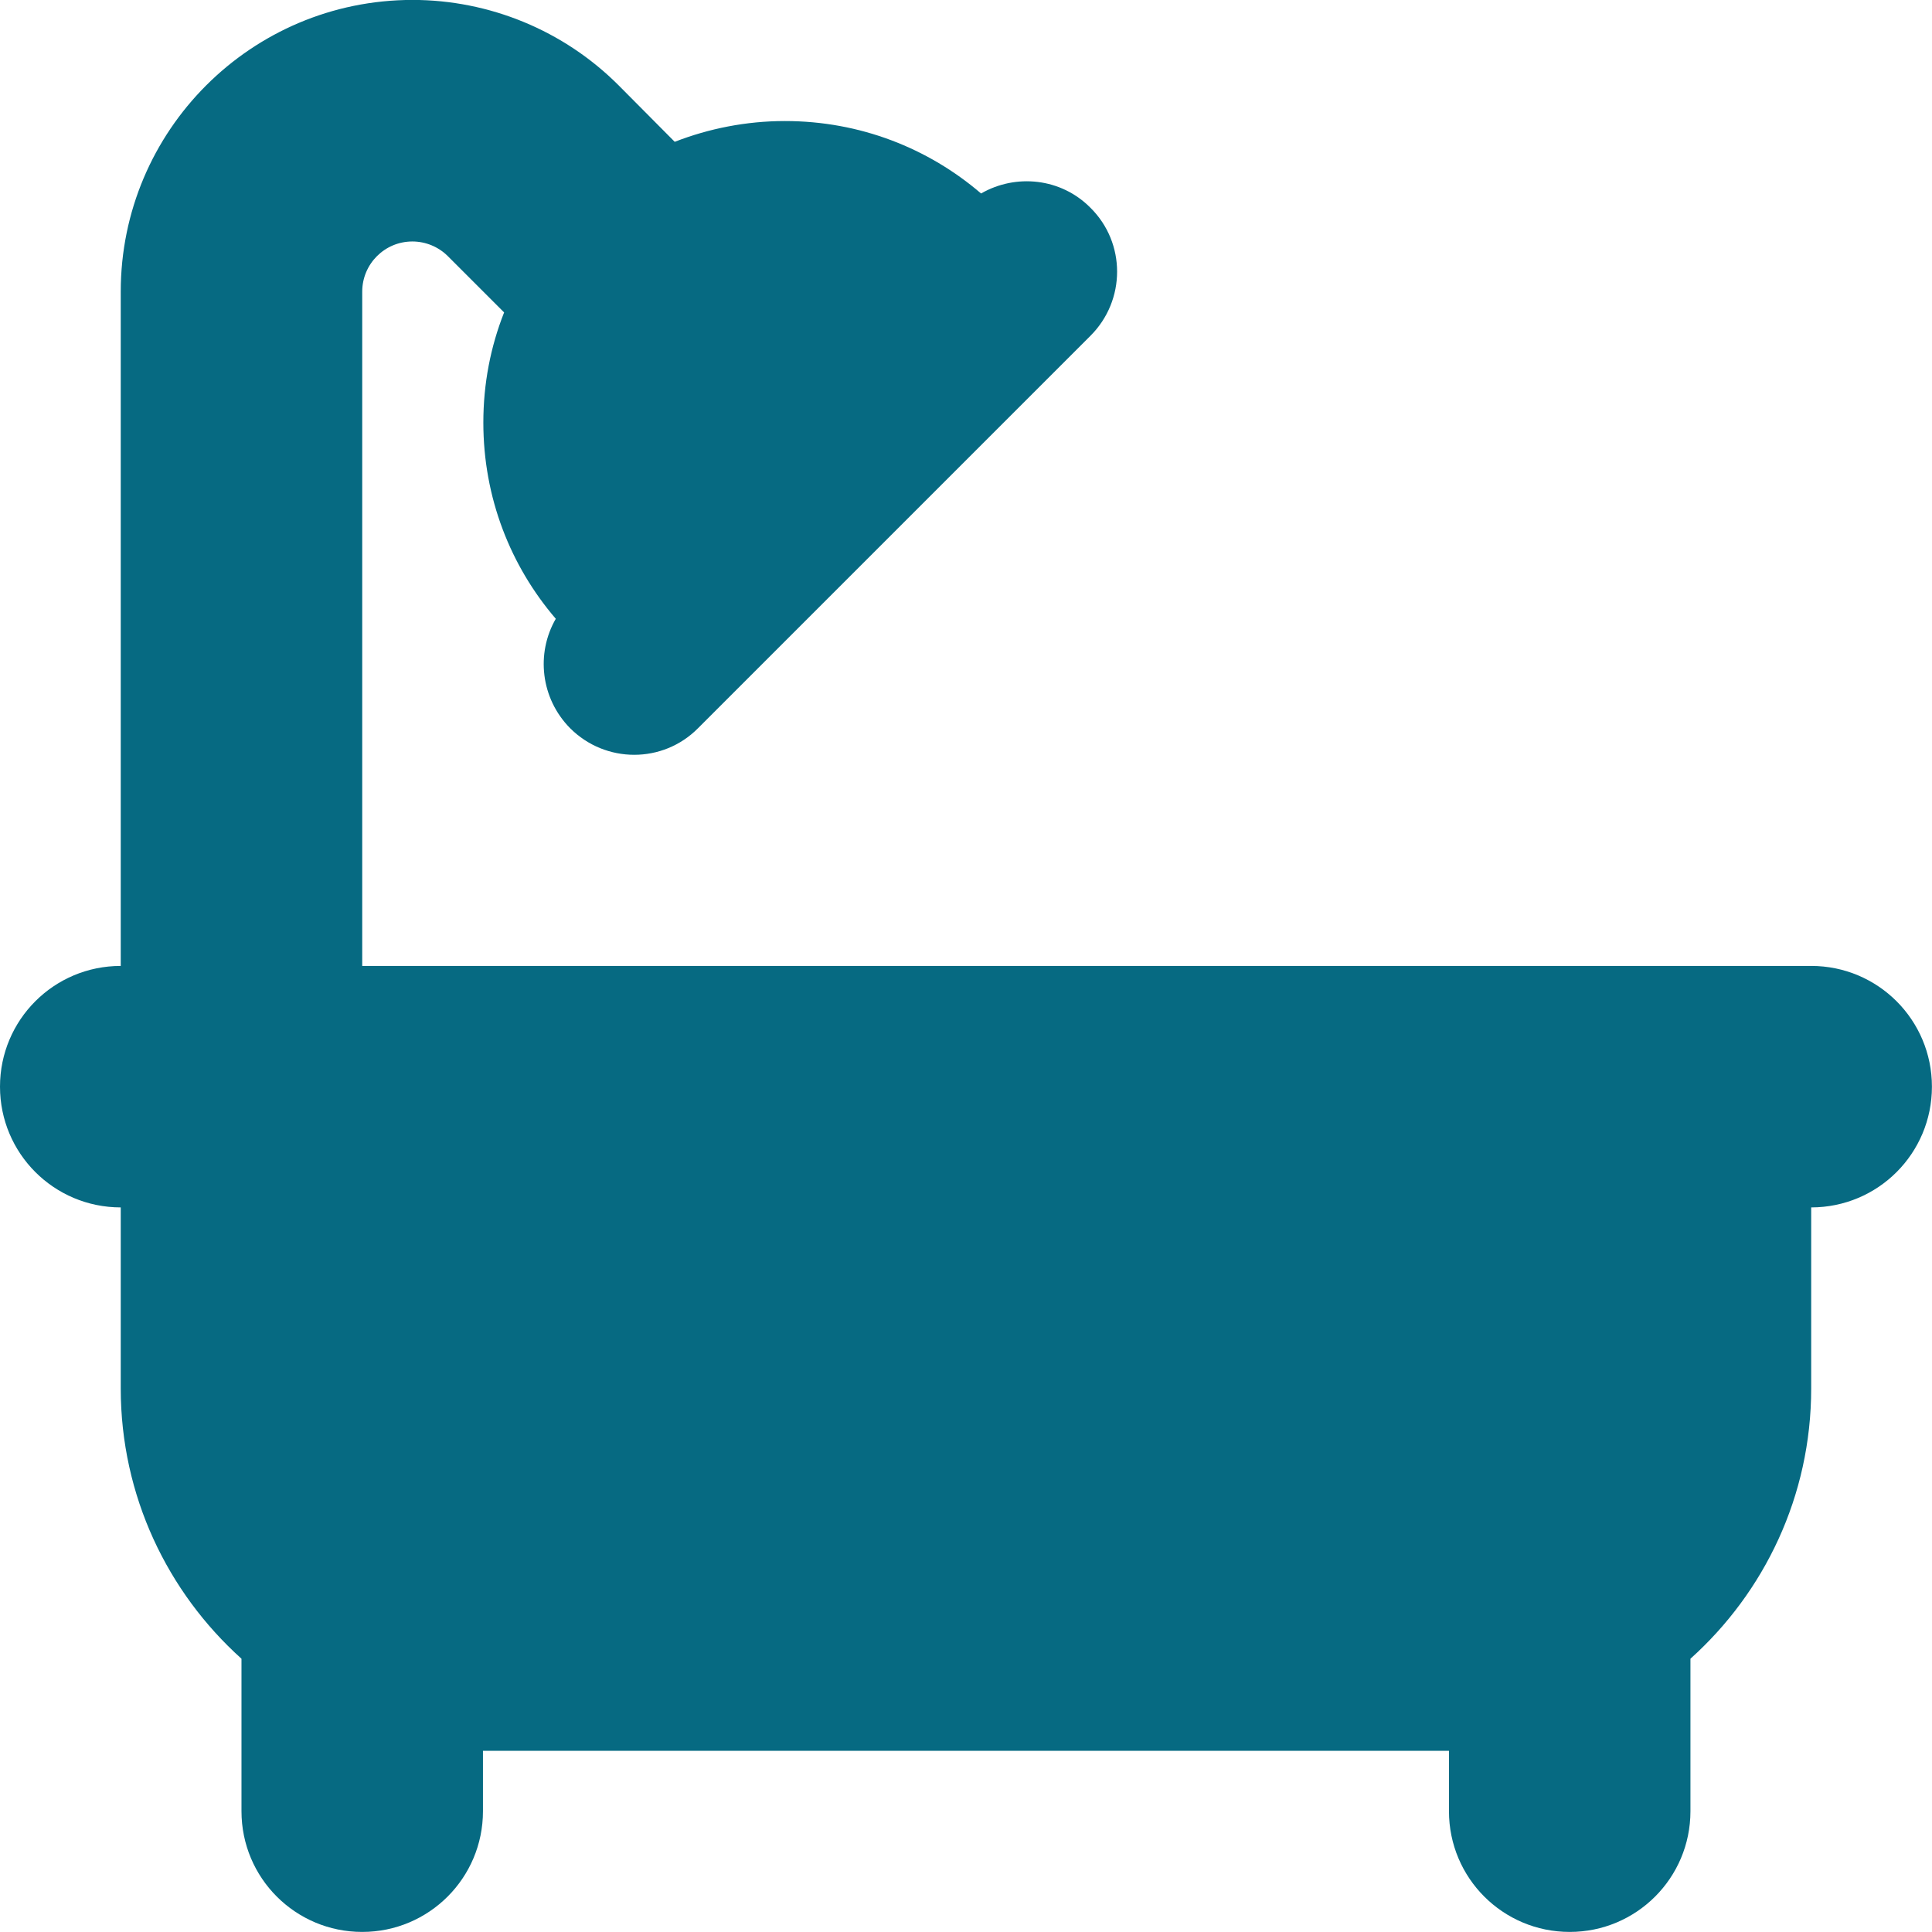
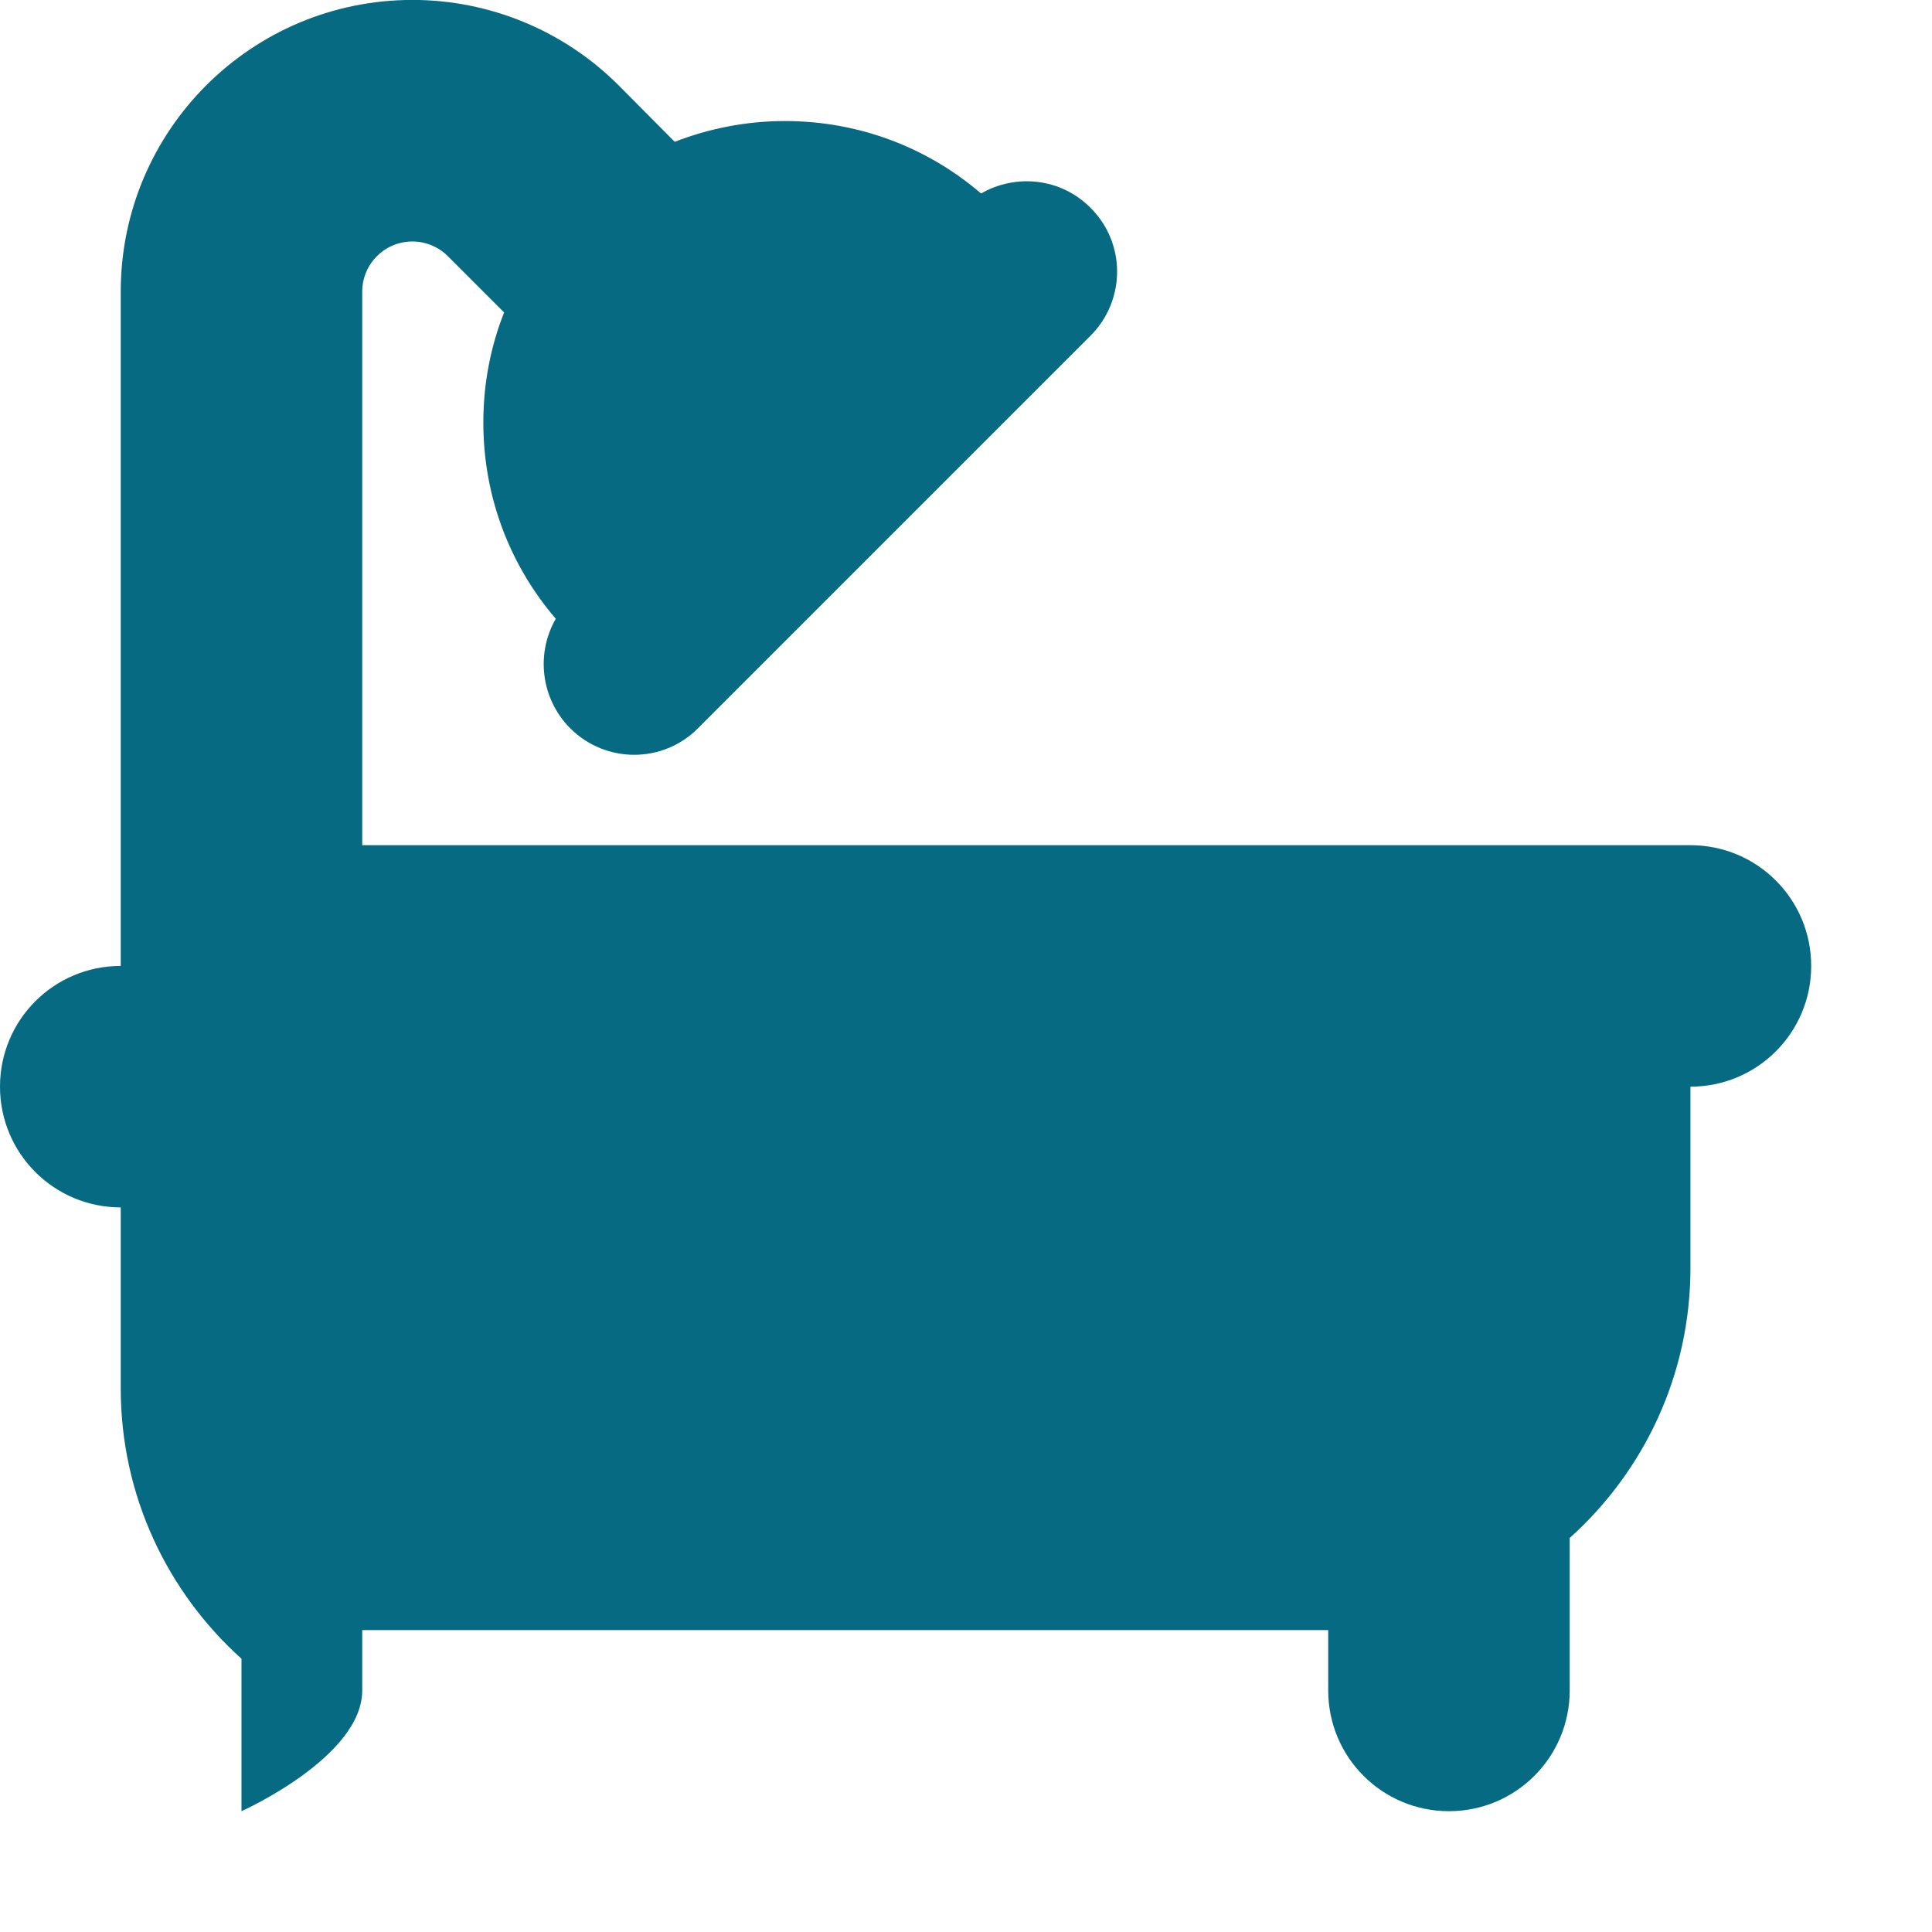
<svg xmlns="http://www.w3.org/2000/svg" id="Layer_2" viewBox="0 0 25.762 25.762">
  <defs>
    <style>.cls-1{fill:#066a82;}</style>
  </defs>
  <g id="Layer_1-2">
-     <path class="cls-1" d="M4.83,3.889c0-.367.297-.669.669-.669.176,0,.347.07.473.196l.75.75c-.181.458-.277.951-.277,1.469,0,1.001.362,1.912.966,2.616-.267.463-.201,1.062.191,1.459.473.473,1.238.473,1.706,0l5.233-5.233c.473-.473.473-1.238,0-1.706-.393-.398-.996-.458-1.459-.191-.704-.604-1.615-.966-2.616-.966-.518,0-1.016.101-1.469.277l-.75-.755c-.73-.73-1.721-1.137-2.747-1.137C3.351,0,1.61,1.741,1.61,3.889v8.991c-.891,0-1.61.72-1.61,1.61s.72,1.61,1.61,1.61v2.415c0,1.429.624,2.717,1.61,3.603v2.033c0,.891.72,1.61,1.61,1.61s1.61-.72,1.61-1.61v-.805h12.881v.805c0,.891.72,1.61,1.61,1.61s1.61-.72,1.61-1.61v-2.033c.986-.886,1.61-2.169,1.61-3.603v-2.415c.891,0,1.61-.72,1.61-1.61s-.72-1.61-1.61-1.61H4.83V3.889Z" />
+     <path class="cls-1" d="M4.83,3.889c0-.367.297-.669.669-.669.176,0,.347.07.473.196l.75.75c-.181.458-.277.951-.277,1.469,0,1.001.362,1.912.966,2.616-.267.463-.201,1.062.191,1.459.473.473,1.238.473,1.706,0l5.233-5.233c.473-.473.473-1.238,0-1.706-.393-.398-.996-.458-1.459-.191-.704-.604-1.615-.966-2.616-.966-.518,0-1.016.101-1.469.277l-.75-.755c-.73-.73-1.721-1.137-2.747-1.137C3.351,0,1.61,1.741,1.61,3.889v8.991c-.891,0-1.61.72-1.61,1.61s.72,1.61,1.61,1.61v2.415c0,1.429.624,2.717,1.61,3.603v2.033s1.61-.72,1.61-1.61v-.805h12.881v.805c0,.891.72,1.61,1.61,1.61s1.61-.72,1.61-1.61v-2.033c.986-.886,1.61-2.169,1.61-3.603v-2.415c.891,0,1.61-.72,1.61-1.61s-.72-1.61-1.61-1.61H4.83V3.889Z" />
  </g>
</svg>